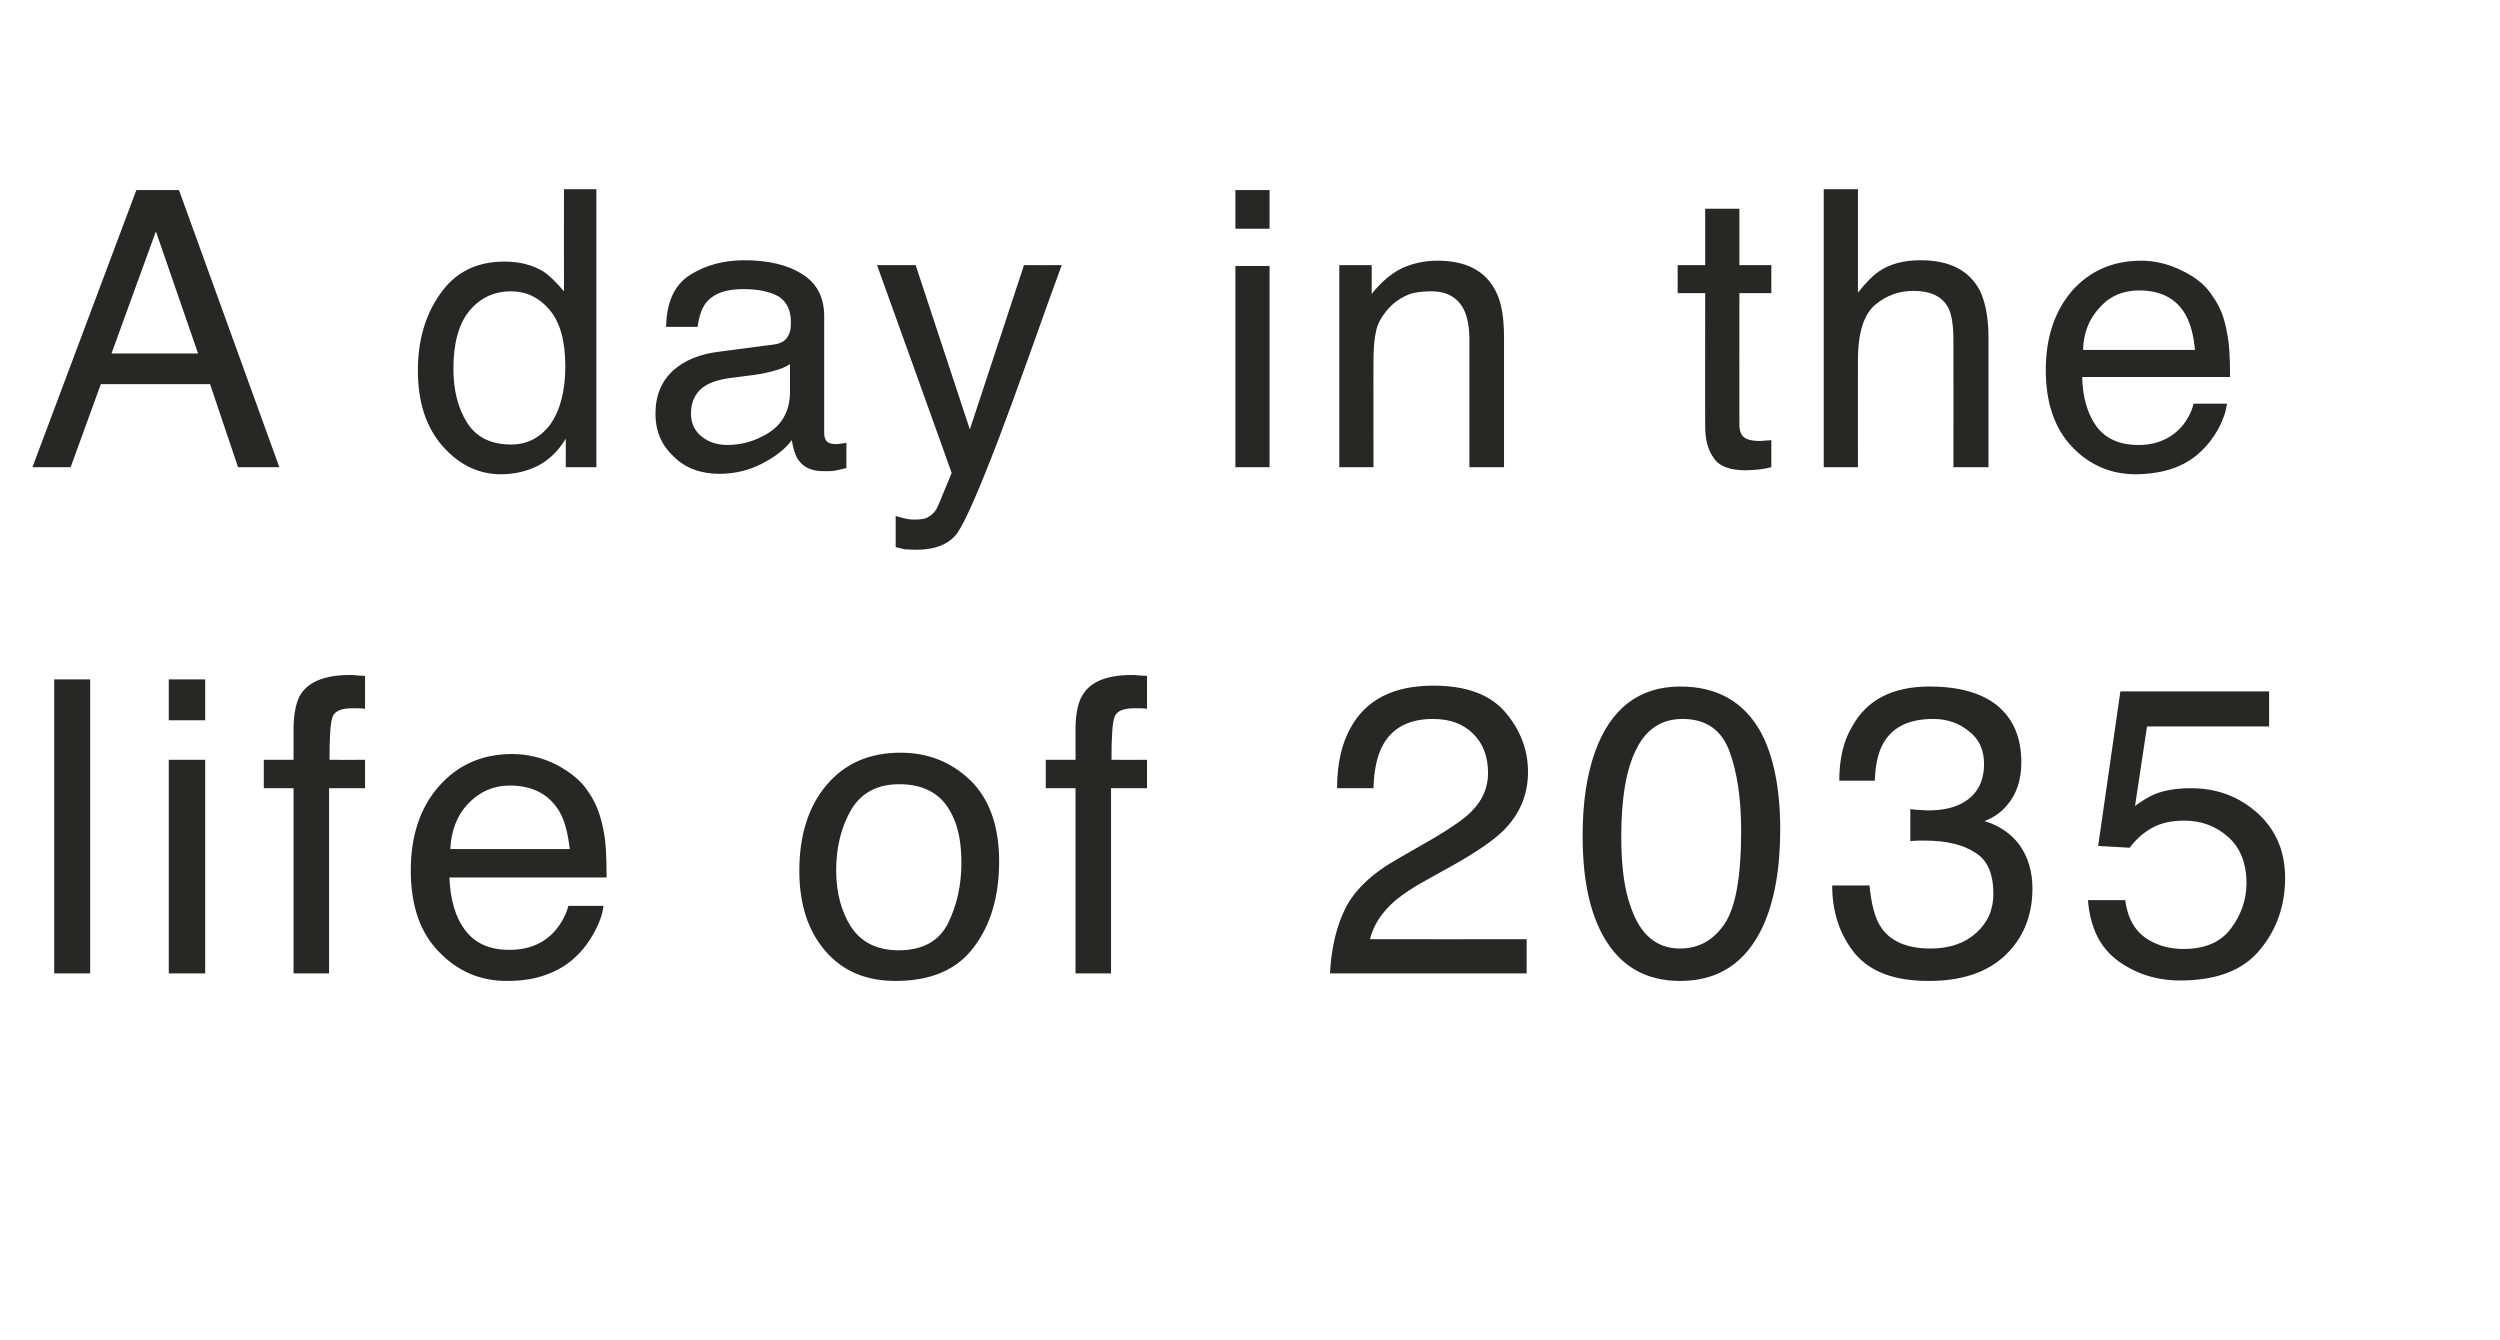
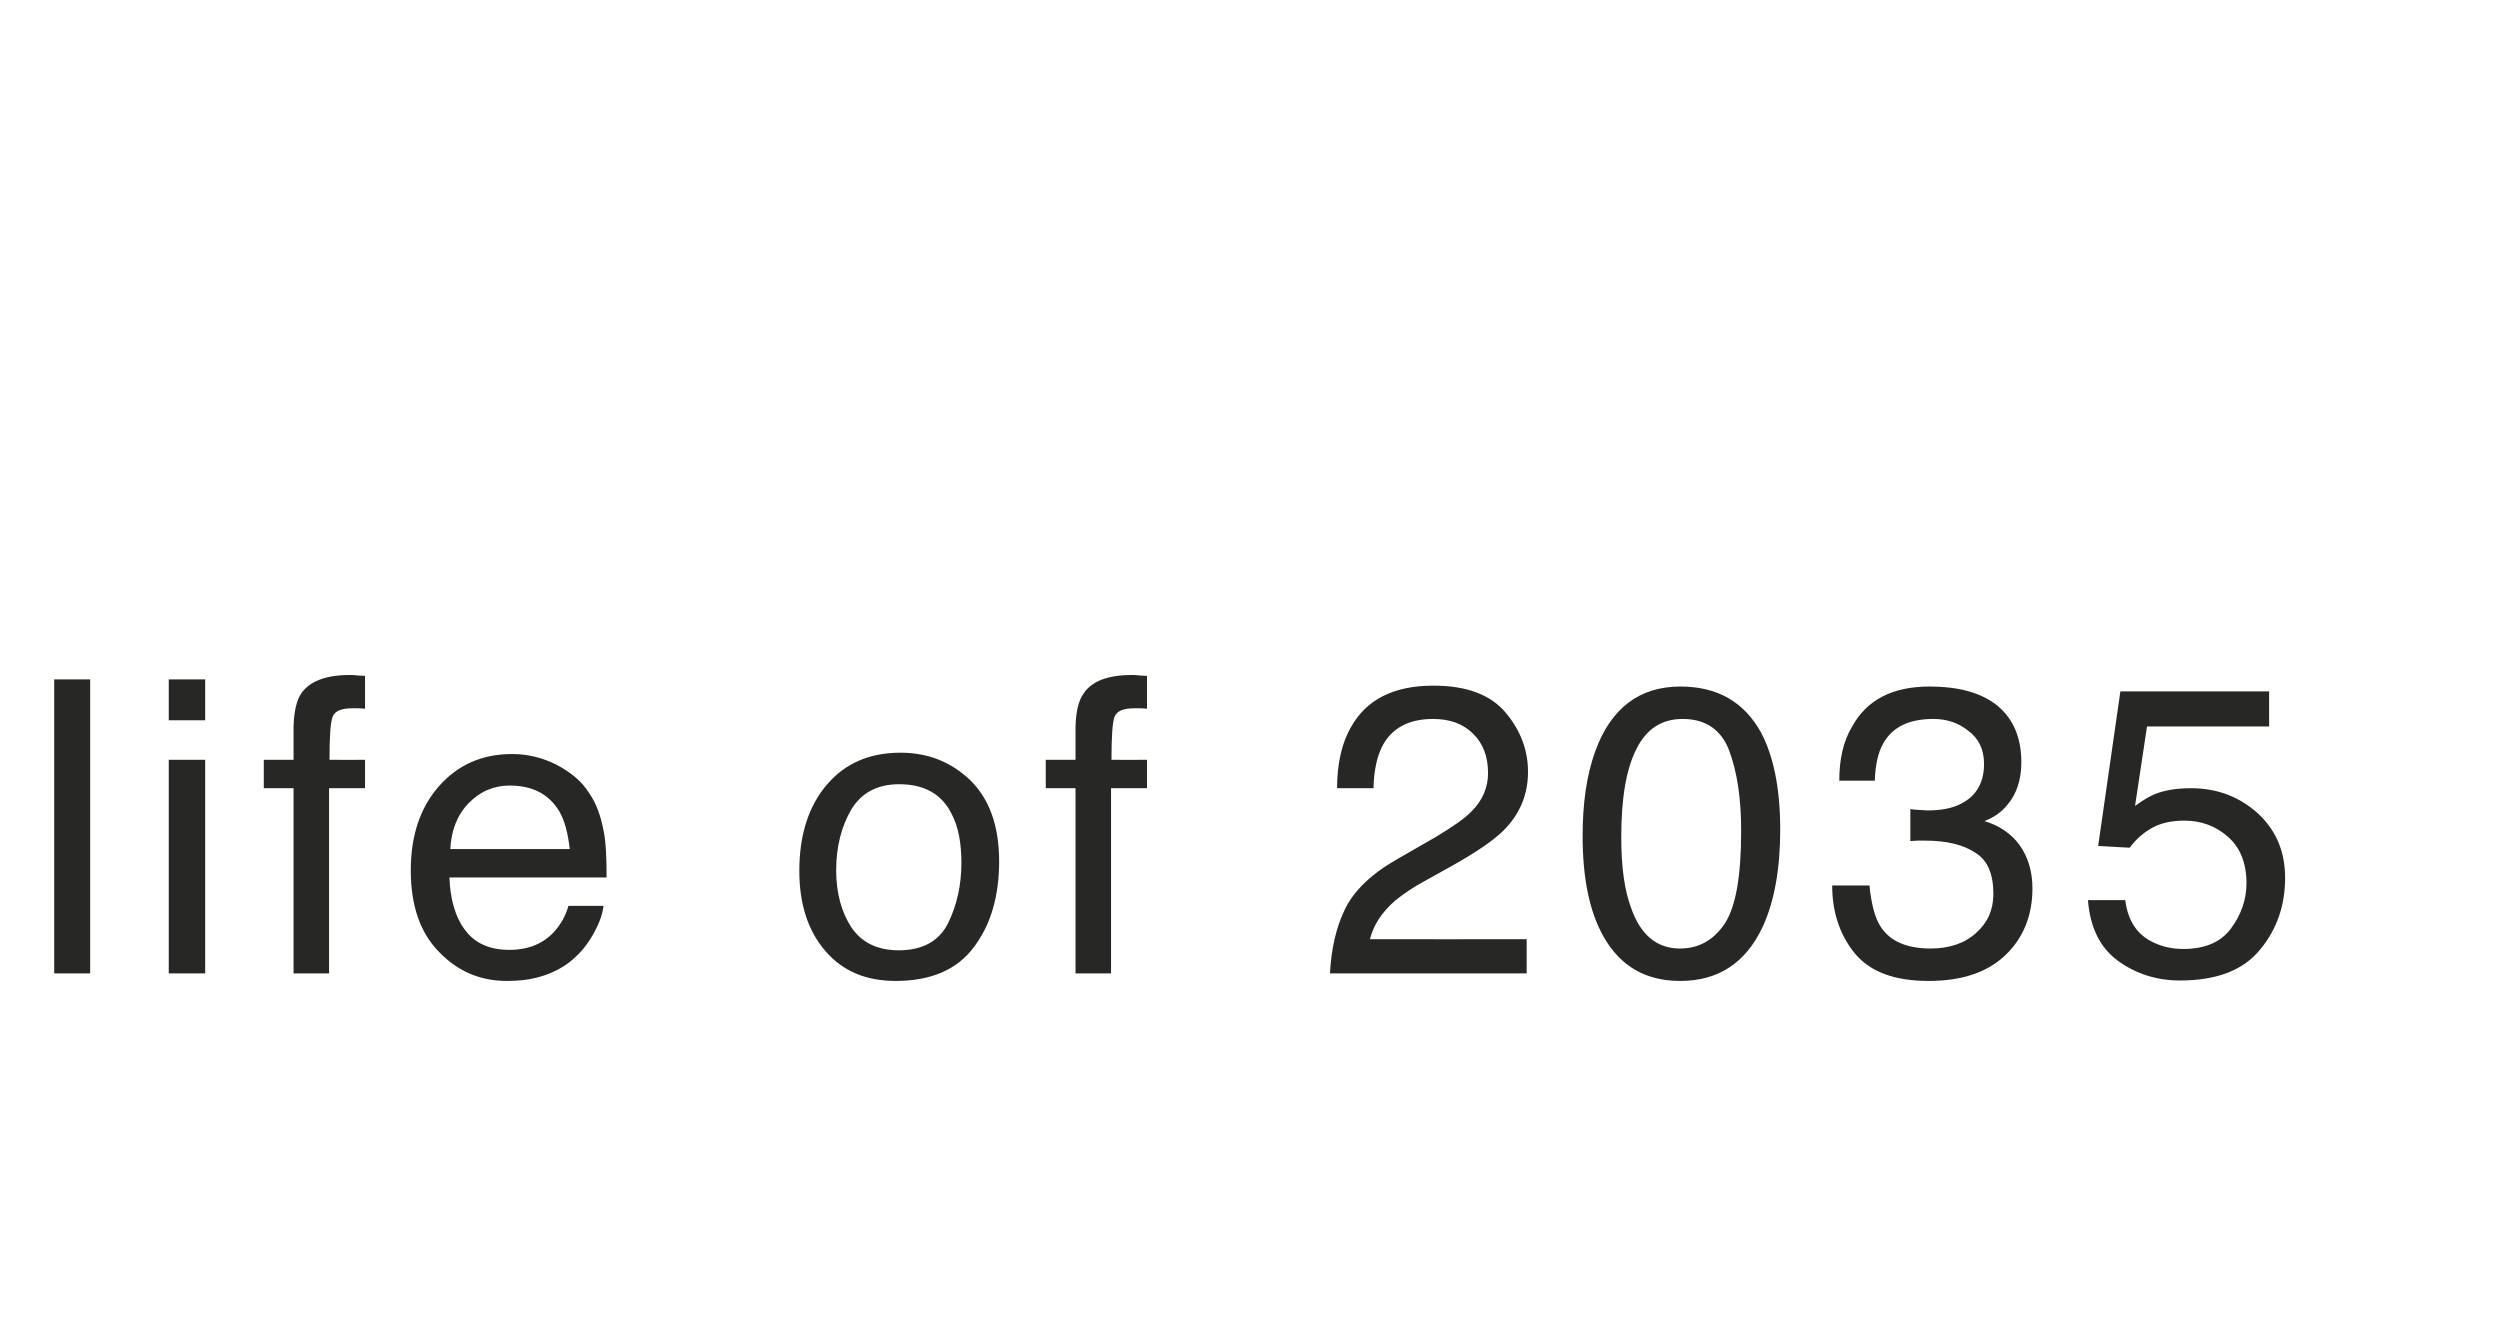
<svg xmlns="http://www.w3.org/2000/svg" version="1.1" width="563px" height="301.8px" viewBox="-3 -37 563 301.8" style="left:-3px;top:-37px">
  <desc>A day in the life of 2035</desc>
  <defs>
    <filter id="shadow_63300" x="0" y="0" width="200%" height="200%">
      <feOffset result="offOut" in="SourceAlpha" dx="3.007" dy="3.007" />
      <feGaussianBlur result="blurOut" in="offOut" stdDeviation="1.7" />
      <feBlend in="SourceGraphic" in2="blurOut" mode="normal" />
      <feFlood flood-color="#000" flood-opacity="1" result="offsetColor" />
      <feComposite in="offsetColor" in2="blurOut" operator="in" result="colorOut" />
      <feComponentTransfer>
        <feFuncA type="linear" slope="0.1" />
      </feComponentTransfer>
      <feMerge>
        <feMergeNode />
        <feMergeNode in="SourceGraphic" />
      </feMerge>
    </filter>
    <filter id="shadow_63299" x="0" y="0" width="200%" height="200%">
      <feOffset result="offOut" in="SourceAlpha" dx="3.007" dy="3.007" />
      <feGaussianBlur result="blurOut" in="offOut" stdDeviation="1.7" />
      <feBlend in="SourceGraphic" in2="blurOut" mode="normal" />
      <feFlood flood-color="#000" flood-opacity="1" result="offsetColor" />
      <feComposite in="offsetColor" in2="blurOut" operator="in" result="colorOut" />
      <feComponentTransfer>
        <feFuncA type="linear" slope="0.1" />
      </feComponentTransfer>
      <feMerge>
        <feMergeNode />
        <feMergeNode in="SourceGraphic" />
      </feMerge>
    </filter>
  </defs>
  <g id="Polygon63300">
    <path d="M 6.2 113 L 14.3 113 L 14.3 179.2 L 6.2 179.2 L 6.2 113 Z M 32 131.1 L 40.2 131.1 L 40.2 179.2 L 32 179.2 L 32 131.1 Z M 32 113 L 40.2 113 L 40.2 122.2 L 32 122.2 L 32 113 Z M 60.1 123.6 C 60.2 120.2 60.8 117.7 61.8 116.2 C 63.7 113.4 67.4 112 72.8 112 C 73.3 112 73.8 112 74.4 112.1 C 74.9 112.1 75.5 112.2 76.2 112.2 C 76.2 112.2 76.2 119.6 76.2 119.6 C 75.4 119.5 74.8 119.5 74.4 119.5 C 74 119.5 73.7 119.5 73.3 119.5 C 70.9 119.5 69.4 120.1 68.9 121.4 C 68.4 122.7 68.2 125.9 68.2 131.1 C 68.19 131.14 76.2 131.1 76.2 131.1 L 76.2 137.5 L 68.1 137.5 L 68.1 179.2 L 60.1 179.2 L 60.1 137.5 L 53.4 137.5 L 53.4 131.1 L 60.1 131.1 L 60.1 123.6 C 60.1 123.6 60.07 123.57 60.1 123.6 Z M 109.3 129.8 C 112.8 129.8 116.1 130.6 119.3 132.2 C 122.5 133.9 125 135.9 126.6 138.5 C 128.3 140.9 129.3 143.8 129.9 147 C 130.4 149.2 130.6 152.8 130.6 157.6 C 130.6 157.6 95.2 157.6 95.2 157.6 C 95.4 162.5 96.5 166.5 98.7 169.4 C 100.9 172.4 104.2 173.9 108.7 173.9 C 113 173.9 116.4 172.5 118.9 169.7 C 120.3 168.1 121.4 166.2 122 164 C 122 164 129.9 164 129.9 164 C 129.7 165.8 129 167.8 127.8 170 C 126.6 172.2 125.3 173.9 123.8 175.3 C 121.4 177.7 118.3 179.3 114.7 180.2 C 112.7 180.7 110.5 180.9 108.1 180.9 C 102.1 180.9 97 178.7 92.8 174.3 C 88.6 170 86.5 163.9 86.5 156 C 86.5 148.2 88.6 141.9 92.8 137.1 C 97 132.3 102.5 129.8 109.3 129.8 C 109.3 129.8 109.3 129.8 109.3 129.8 Z M 122.3 151.2 C 121.9 147.7 121.2 144.9 120 142.8 C 117.7 138.9 114 136.9 108.8 136.9 C 105.1 136.9 102 138.3 99.5 140.9 C 96.9 143.6 95.6 147.1 95.4 151.2 C 95.4 151.2 122.3 151.2 122.3 151.2 Z M 196.4 174 C 201.8 174 205.5 171.9 207.5 167.9 C 209.5 163.8 210.5 159.3 210.5 154.3 C 210.5 149.8 209.8 146.1 208.3 143.3 C 206.1 138.8 202.1 136.6 196.5 136.6 C 191.6 136.6 188 138.5 185.7 142.3 C 183.5 146.1 182.3 150.6 182.3 156 C 182.3 161.1 183.5 165.4 185.7 168.8 C 188 172.2 191.5 174 196.4 174 C 196.4 174 196.4 174 196.4 174 Z M 196.8 129.5 C 203 129.5 208.2 131.6 212.5 135.7 C 216.8 139.9 219 146 219 154 C 219 161.8 217.1 168.3 213.3 173.3 C 209.5 178.4 203.6 180.9 195.7 180.9 C 189 180.9 183.8 178.7 179.9 174.2 C 176 169.7 174 163.7 174 156.1 C 174 148 176.1 141.5 180.2 136.7 C 184.3 131.9 189.8 129.5 196.8 129.5 C 196.8 129.5 196.8 129.5 196.8 129.5 Z M 236.2 123.6 C 236.3 120.2 236.9 117.7 238 116.2 C 239.8 113.4 243.5 112 248.9 112 C 249.4 112 249.9 112 250.5 112.1 C 251 112.1 251.6 112.2 252.3 112.2 C 252.3 112.2 252.3 119.6 252.3 119.6 C 251.5 119.5 250.9 119.5 250.5 119.5 C 250.1 119.5 249.8 119.5 249.4 119.5 C 247 119.5 245.5 120.1 245 121.4 C 244.5 122.7 244.3 125.9 244.3 131.1 C 244.31 131.14 252.3 131.1 252.3 131.1 L 252.3 137.5 L 244.2 137.5 L 244.2 179.2 L 236.2 179.2 L 236.2 137.5 L 229.5 137.5 L 229.5 131.1 L 236.2 131.1 L 236.2 123.6 C 236.2 123.6 236.2 123.57 236.2 123.6 Z M 293.5 179.2 C 293.8 173.6 294.9 168.8 296.9 164.7 C 298.9 160.6 302.8 156.8 308.6 153.5 C 308.6 153.5 317.3 148.5 317.3 148.5 C 321.1 146.2 323.9 144.3 325.4 142.7 C 327.9 140.2 329.1 137.3 329.1 134.1 C 329.1 130.4 328 127.4 325.7 125.2 C 323.5 123 320.5 121.9 316.7 121.9 C 311.2 121.9 307.3 124 305.2 128.2 C 304.1 130.4 303.4 133.5 303.3 137.5 C 303.3 137.5 295.1 137.5 295.1 137.5 C 295.1 131.9 296.2 127.3 298.2 123.8 C 301.7 117.5 307.9 114.4 316.8 114.4 C 324.2 114.4 329.6 116.4 333 120.4 C 336.4 124.4 338.1 128.9 338.1 133.8 C 338.1 138.9 336.3 143.3 332.6 147 C 330.5 149.1 326.8 151.7 321.3 154.8 C 321.3 154.8 315.2 158.2 315.2 158.2 C 312.2 159.8 309.9 161.4 308.2 162.8 C 305.2 165.4 303.3 168.3 302.5 171.5 C 302.53 171.53 337.8 171.5 337.8 171.5 L 337.8 179.2 L 293.5 179.2 C 293.5 179.2 293.47 179.19 293.5 179.2 Z M 372.4 114.6 C 380.8 114.6 386.8 118.1 390.6 125 C 393.4 130.3 394.9 137.6 394.9 146.8 C 394.9 155.6 393.6 162.9 391 168.6 C 387.2 176.8 381 180.9 372.4 180.9 C 364.6 180.9 358.9 177.6 355.1 170.9 C 351.9 165.2 350.4 157.7 350.4 148.2 C 350.4 140.9 351.3 134.6 353.2 129.3 C 356.7 119.5 363.2 114.6 372.4 114.6 C 372.4 114.6 372.4 114.6 372.4 114.6 Z M 372.3 173.6 C 376.6 173.6 379.9 171.7 382.4 168 C 384.9 164.2 386.1 157.3 386.1 147.1 C 386.1 139.8 385.2 133.8 383.4 129 C 381.6 124.3 378.1 121.9 372.9 121.9 C 368.2 121.9 364.7 124.2 362.5 128.7 C 360.2 133.2 359.1 139.8 359.1 148.5 C 359.1 155.1 359.8 160.4 361.3 164.4 C 363.4 170.5 367.1 173.6 372.3 173.6 C 372.3 173.6 372.3 173.6 372.3 173.6 Z M 428.3 180.9 C 420.7 180.9 415.2 178.9 411.7 174.7 C 408.3 170.5 406.6 165.4 406.6 159.4 C 406.6 159.4 415 159.4 415 159.4 C 415.4 163.5 416.2 166.6 417.4 168.5 C 419.5 171.9 423.3 173.6 428.8 173.6 C 433 173.6 436.5 172.4 439 170.1 C 441.6 167.8 442.9 164.9 442.9 161.3 C 442.9 156.8 441.6 153.7 438.8 152 C 436.1 150.2 432.3 149.3 427.5 149.3 C 427 149.3 426.4 149.3 425.9 149.3 C 425.3 149.3 424.7 149.4 424.2 149.4 C 424.2 149.4 424.2 142.2 424.2 142.2 C 425 142.3 425.7 142.4 426.3 142.4 C 426.9 142.4 427.5 142.5 428.1 142.5 C 431.2 142.5 433.7 142 435.6 141 C 439 139.3 440.8 136.3 440.8 132 C 440.8 128.8 439.6 126.3 437.3 124.6 C 435.1 122.8 432.4 121.9 429.4 121.9 C 423.9 121.9 420.2 123.7 418.1 127.4 C 417 129.3 416.3 132.2 416.2 135.8 C 416.2 135.8 408.2 135.8 408.2 135.8 C 408.2 131 409.1 126.9 411.1 123.6 C 414.4 117.6 420.2 114.6 428.5 114.6 C 435.1 114.6 440.2 116 443.8 118.9 C 447.4 121.9 449.2 126.1 449.2 131.7 C 449.2 135.6 448.1 138.9 446 141.3 C 444.7 142.9 443 144.1 440.9 144.9 C 444.2 145.9 446.9 147.7 448.8 150.3 C 450.7 153 451.7 156.2 451.7 160.1 C 451.7 166.2 449.6 171.3 445.6 175.1 C 441.5 179 435.8 180.9 428.3 180.9 C 428.3 180.9 428.3 180.9 428.3 180.9 Z M 472.6 162.7 C 473.2 167.4 475.3 170.6 479.1 172.3 C 481 173.2 483.2 173.7 485.7 173.7 C 490.5 173.7 494.1 172.2 496.4 169.1 C 498.7 166 499.9 162.6 499.9 158.9 C 499.9 154.4 498.5 150.9 495.8 148.5 C 493 146 489.7 144.8 485.9 144.8 C 483.1 144.8 480.7 145.3 478.7 146.4 C 476.7 147.5 475 149 473.6 150.9 C 473.57 150.88 466.5 150.5 466.5 150.5 L 471.5 115.7 L 505 115.7 L 505 123.6 L 477.5 123.6 C 477.5 123.6 474.79 141.51 474.8 141.5 C 476.3 140.4 477.7 139.5 479.1 138.9 C 481.5 137.9 484.3 137.5 487.4 137.5 C 493.3 137.5 498.3 139.4 502.5 143.2 C 506.6 147 508.6 151.8 508.6 157.7 C 508.6 163.8 506.8 169.2 503 173.8 C 499.2 178.5 493.2 180.8 484.9 180.8 C 479.7 180.8 475 179.3 471 176.4 C 466.9 173.4 464.7 168.9 464.2 162.7 C 464.2 162.7 472.6 162.7 472.6 162.7 Z " stroke="none" fill="#272726" filter="url(#shadow_63300)" />
  </g>
  <g id="Polygon63299">
-     <path d="M 38.6 39.6 L 29.1 12.1 L 19.1 39.6 L 38.6 39.6 Z M 24.7 2.8 L 34.3 2.8 L 56.9 65.2 L 47.6 65.2 L 41.3 46.5 L 16.7 46.5 L 9.9 65.2 L 1.3 65.2 L 24.7 2.8 Z M 96.1 43 C 96.1 47.8 97.1 51.9 99.2 55.2 C 101.3 58.5 104.6 60.1 109.1 60.1 C 112.7 60.1 115.6 58.6 117.9 55.6 C 120.1 52.5 121.3 48.1 121.3 42.5 C 121.3 36.7 120.1 32.5 117.7 29.7 C 115.4 27 112.5 25.6 109.1 25.6 C 105.2 25.6 102.1 27.1 99.7 30 C 97.3 32.9 96.1 37.3 96.1 43 C 96.1 43 96.1 43 96.1 43 Z M 107.6 18.9 C 111.1 18.9 114 19.7 116.3 21.1 C 117.7 22 119.2 23.5 121 25.6 C 120.97 25.58 121 2.6 121 2.6 L 128.3 2.6 L 128.3 65.2 L 121.4 65.2 C 121.4 65.2 121.44 58.84 121.4 58.8 C 119.7 61.6 117.5 63.7 115.1 64.9 C 112.7 66.1 109.9 66.8 106.8 66.8 C 101.7 66.8 97.3 64.6 93.6 60.4 C 89.9 56.1 88.1 50.5 88.1 43.4 C 88.1 36.8 89.7 31 93.1 26.2 C 96.5 21.3 101.3 18.9 107.6 18.9 C 107.6 18.9 107.6 18.9 107.6 18.9 Z M 149.6 53.1 C 149.6 55.3 150.4 57 152 58.3 C 153.6 59.6 155.6 60.2 157.8 60.2 C 160.4 60.2 163.1 59.6 165.6 58.3 C 169.8 56.3 171.9 52.9 171.9 48.2 C 171.9 48.2 171.9 42 171.9 42 C 171 42.6 169.8 43.1 168.3 43.5 C 166.9 43.9 165.4 44.2 164 44.4 C 164 44.4 159.4 45 159.4 45 C 156.6 45.3 154.5 45.9 153.1 46.7 C 150.8 48 149.6 50.2 149.6 53.1 C 149.6 53.1 149.6 53.1 149.6 53.1 Z M 168.1 37.6 C 169.9 37.4 171 36.7 171.6 35.4 C 172 34.7 172.1 33.8 172.1 32.5 C 172.1 29.9 171.2 28 169.4 26.8 C 167.5 25.7 164.9 25.1 161.4 25.1 C 157.4 25.1 154.6 26.1 152.9 28.3 C 152 29.5 151.4 31.3 151.1 33.6 C 151.1 33.6 144 33.6 144 33.6 C 144.1 28 145.9 24.1 149.4 21.9 C 152.9 19.7 157 18.6 161.6 18.6 C 166.9 18.6 171.3 19.6 174.6 21.7 C 177.9 23.7 179.6 26.9 179.6 31.2 C 179.6 31.2 179.6 57.4 179.6 57.4 C 179.6 58.1 179.7 58.8 180.1 59.3 C 180.4 59.7 181.1 60 182.1 60 C 182.5 60 182.8 60 183.3 59.9 C 183.7 59.9 184.1 59.8 184.6 59.7 C 184.6 59.7 184.6 65.4 184.6 65.4 C 183.4 65.7 182.5 65.9 181.9 66 C 181.3 66.1 180.4 66.1 179.4 66.1 C 176.7 66.1 174.8 65.2 173.6 63.3 C 173 62.3 172.6 60.9 172.3 59.1 C 170.8 61.2 168.5 62.9 165.6 64.4 C 162.7 65.9 159.5 66.7 156 66.7 C 151.8 66.7 148.3 65.4 145.7 62.8 C 143 60.3 141.6 57.1 141.6 53.2 C 141.6 49 143 45.8 145.6 43.4 C 148.2 41.1 151.7 39.7 155.9 39.2 C 155.9 39.2 168.1 37.6 168.1 37.6 Z M 224.6 19.7 C 224.6 19.7 233.07 19.73 233.1 19.7 C 232 22.6 229.6 29.3 225.9 39.7 C 223.1 47.5 220.8 53.8 218.9 58.8 C 214.5 70.3 211.4 77.4 209.6 80 C 207.8 82.5 204.7 83.8 200.3 83.8 C 199.2 83.8 198.4 83.7 197.8 83.7 C 197.2 83.6 196.5 83.4 195.7 83.2 C 195.7 83.2 195.7 76.2 195.7 76.2 C 197 76.6 197.9 76.8 198.5 76.9 C 199.1 77 199.7 77 200.1 77 C 201.5 77 202.6 76.8 203.2 76.3 C 203.9 75.9 204.5 75.3 204.9 74.6 C 205 74.4 205.6 73.2 206.4 71.1 C 207.3 69 207.9 67.5 208.3 66.5 C 208.34 66.48 191.5 19.7 191.5 19.7 L 200.2 19.7 L 212.4 56.7 L 224.6 19.7 Z M 272.2 19.9 L 279.9 19.9 L 279.9 65.2 L 272.2 65.2 L 272.2 19.9 Z M 272.2 2.8 L 279.9 2.8 L 279.9 11.5 L 272.2 11.5 L 272.2 2.8 Z M 295.6 19.7 L 302.9 19.7 C 302.9 19.7 302.9 26.17 302.9 26.2 C 305 23.5 307.3 21.6 309.7 20.4 C 312.1 19.3 314.8 18.7 317.7 18.7 C 324.2 18.7 328.5 21 330.8 25.5 C 332.1 27.9 332.7 31.4 332.7 36 C 332.68 36.02 332.7 65.2 332.7 65.2 L 324.9 65.2 C 324.9 65.2 324.91 36.53 324.9 36.5 C 324.9 33.8 324.5 31.5 323.7 29.8 C 322.3 27 319.9 25.6 316.3 25.6 C 314.5 25.6 313 25.8 311.8 26.1 C 309.8 26.8 307.9 28 306.3 29.9 C 305.1 31.4 304.2 32.9 303.9 34.5 C 303.5 36.1 303.3 38.4 303.3 41.4 C 303.28 41.36 303.3 65.2 303.3 65.2 L 295.6 65.2 L 295.6 19.7 Z M 378 7 L 385.7 7 L 385.7 19.7 L 392.9 19.7 L 392.9 26 L 385.7 26 C 385.7 26 385.69 55.62 385.7 55.6 C 385.7 57.2 386.2 58.3 387.3 58.8 C 387.9 59.1 388.9 59.3 390.3 59.3 C 390.6 59.3 391 59.3 391.5 59.2 C 391.9 59.2 392.4 59.2 392.9 59.1 C 392.9 59.1 392.9 65.2 392.9 65.2 C 392.1 65.4 391.2 65.6 390.2 65.7 C 389.3 65.8 388.2 65.9 387.1 65.9 C 383.6 65.9 381.1 65 379.9 63.1 C 378.6 61.3 378 59 378 56 C 377.97 56.04 378 26 378 26 L 371.8 26 L 371.8 19.7 L 378 19.7 L 378 7 Z M 404.7 2.6 L 412.4 2.6 C 412.4 2.6 412.38 25.88 412.4 25.9 C 414.2 23.6 415.8 22 417.3 21 C 419.7 19.4 422.8 18.6 426.5 18.6 C 433.1 18.6 437.5 20.9 439.9 25.5 C 441.1 28.1 441.8 31.5 441.8 36 C 441.78 36.02 441.8 65.2 441.8 65.2 L 433.9 65.2 C 433.9 65.2 433.94 36.53 433.9 36.5 C 433.9 33.2 433.5 30.7 432.7 29.2 C 431.3 26.7 428.7 25.5 424.9 25.5 C 421.7 25.5 418.8 26.5 416.2 28.7 C 413.7 30.9 412.4 35 412.4 41.1 C 412.38 41.06 412.4 65.2 412.4 65.2 L 404.7 65.2 L 404.7 2.6 Z M 476.2 18.7 C 479.4 18.7 482.5 19.5 485.5 21 C 488.6 22.5 490.9 24.4 492.4 26.9 C 494 29.1 495 31.8 495.5 34.9 C 496 37 496.2 40.3 496.2 44.9 C 496.2 44.9 462.9 44.9 462.9 44.9 C 463 49.5 464.1 53.2 466.1 56 C 468.2 58.8 471.3 60.2 475.6 60.2 C 479.6 60.2 482.8 58.8 485.2 56.2 C 486.5 54.7 487.5 52.9 488 50.9 C 488 50.9 495.5 50.9 495.5 50.9 C 495.3 52.6 494.7 54.4 493.6 56.5 C 492.5 58.5 491.2 60.2 489.8 61.5 C 487.5 63.8 484.6 65.3 481.2 66.1 C 479.4 66.5 477.3 66.8 475 66.8 C 469.3 66.8 464.5 64.7 460.6 60.6 C 456.7 56.5 454.7 50.7 454.7 43.3 C 454.7 36 456.7 30.1 460.6 25.5 C 464.6 21 469.8 18.7 476.2 18.7 C 476.2 18.7 476.2 18.7 476.2 18.7 Z M 488.3 38.8 C 488 35.5 487.3 32.9 486.2 30.9 C 484.1 27.2 480.6 25.4 475.7 25.4 C 472.2 25.4 469.2 26.6 466.9 29.2 C 464.5 31.7 463.2 34.9 463.1 38.8 C 463.1 38.8 488.3 38.8 488.3 38.8 Z " stroke="none" fill="#272726" filter="url(#shadow_63299)" />
-   </g>
+     </g>
</svg>